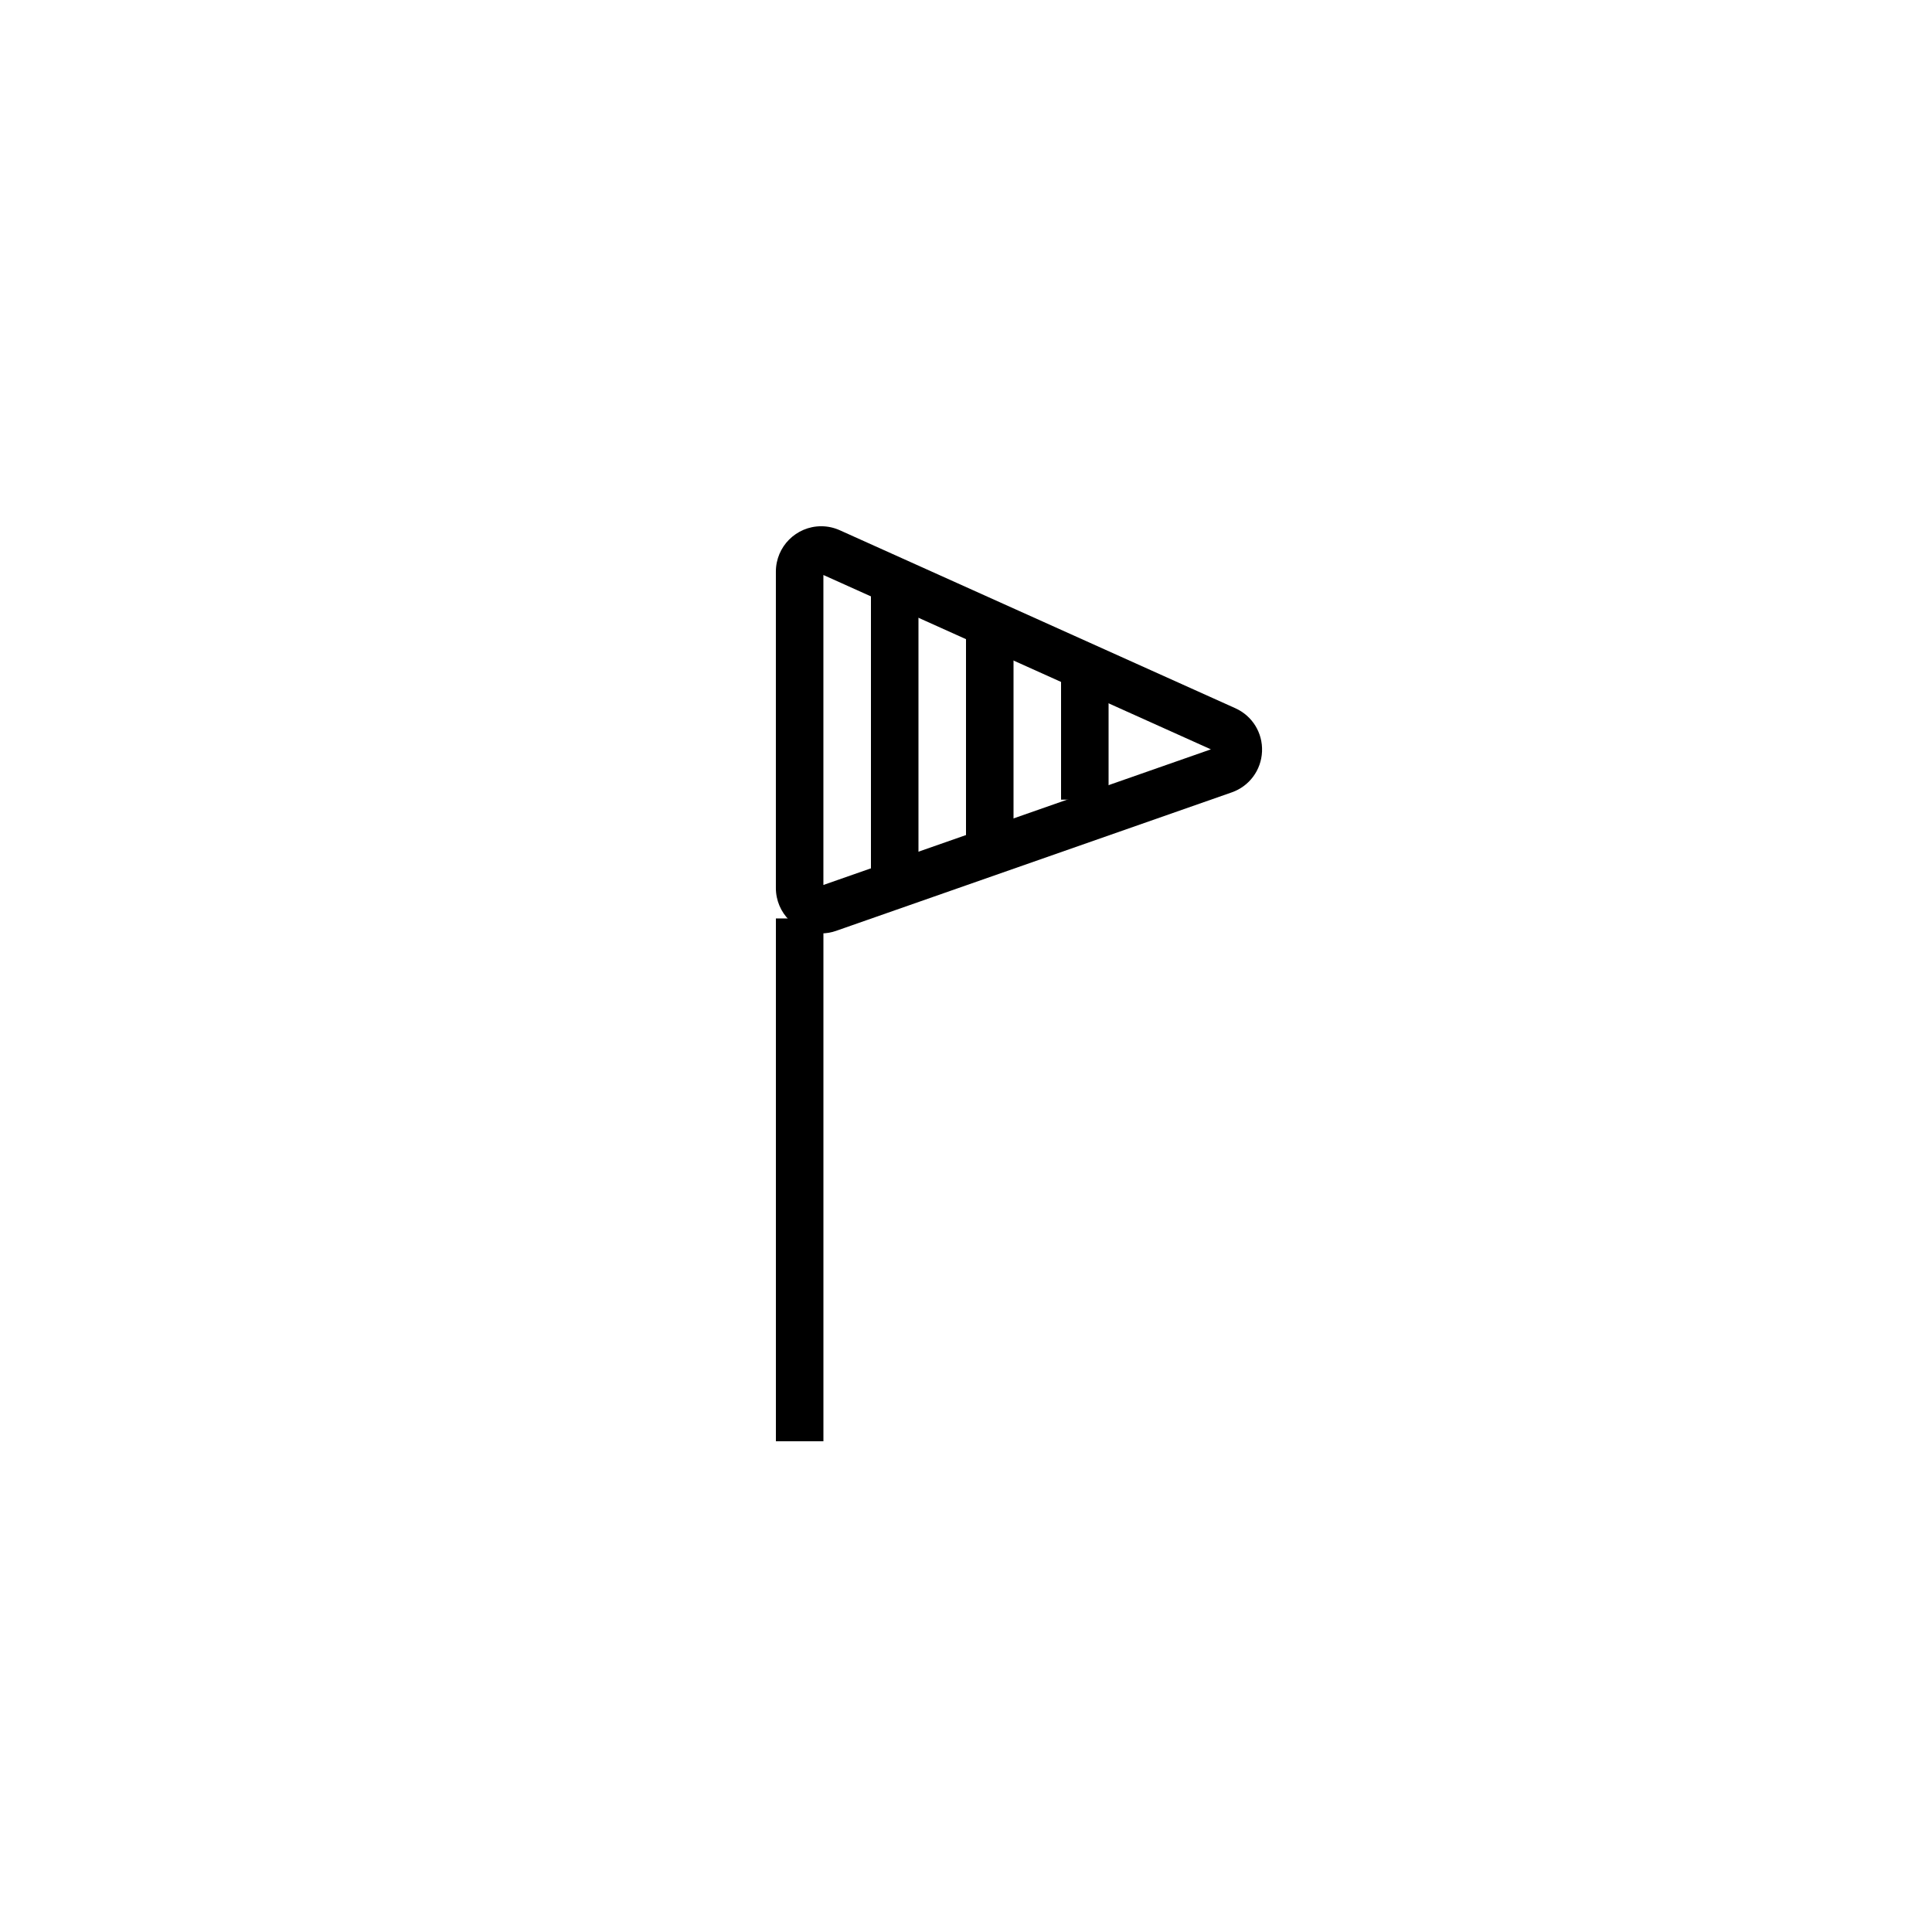
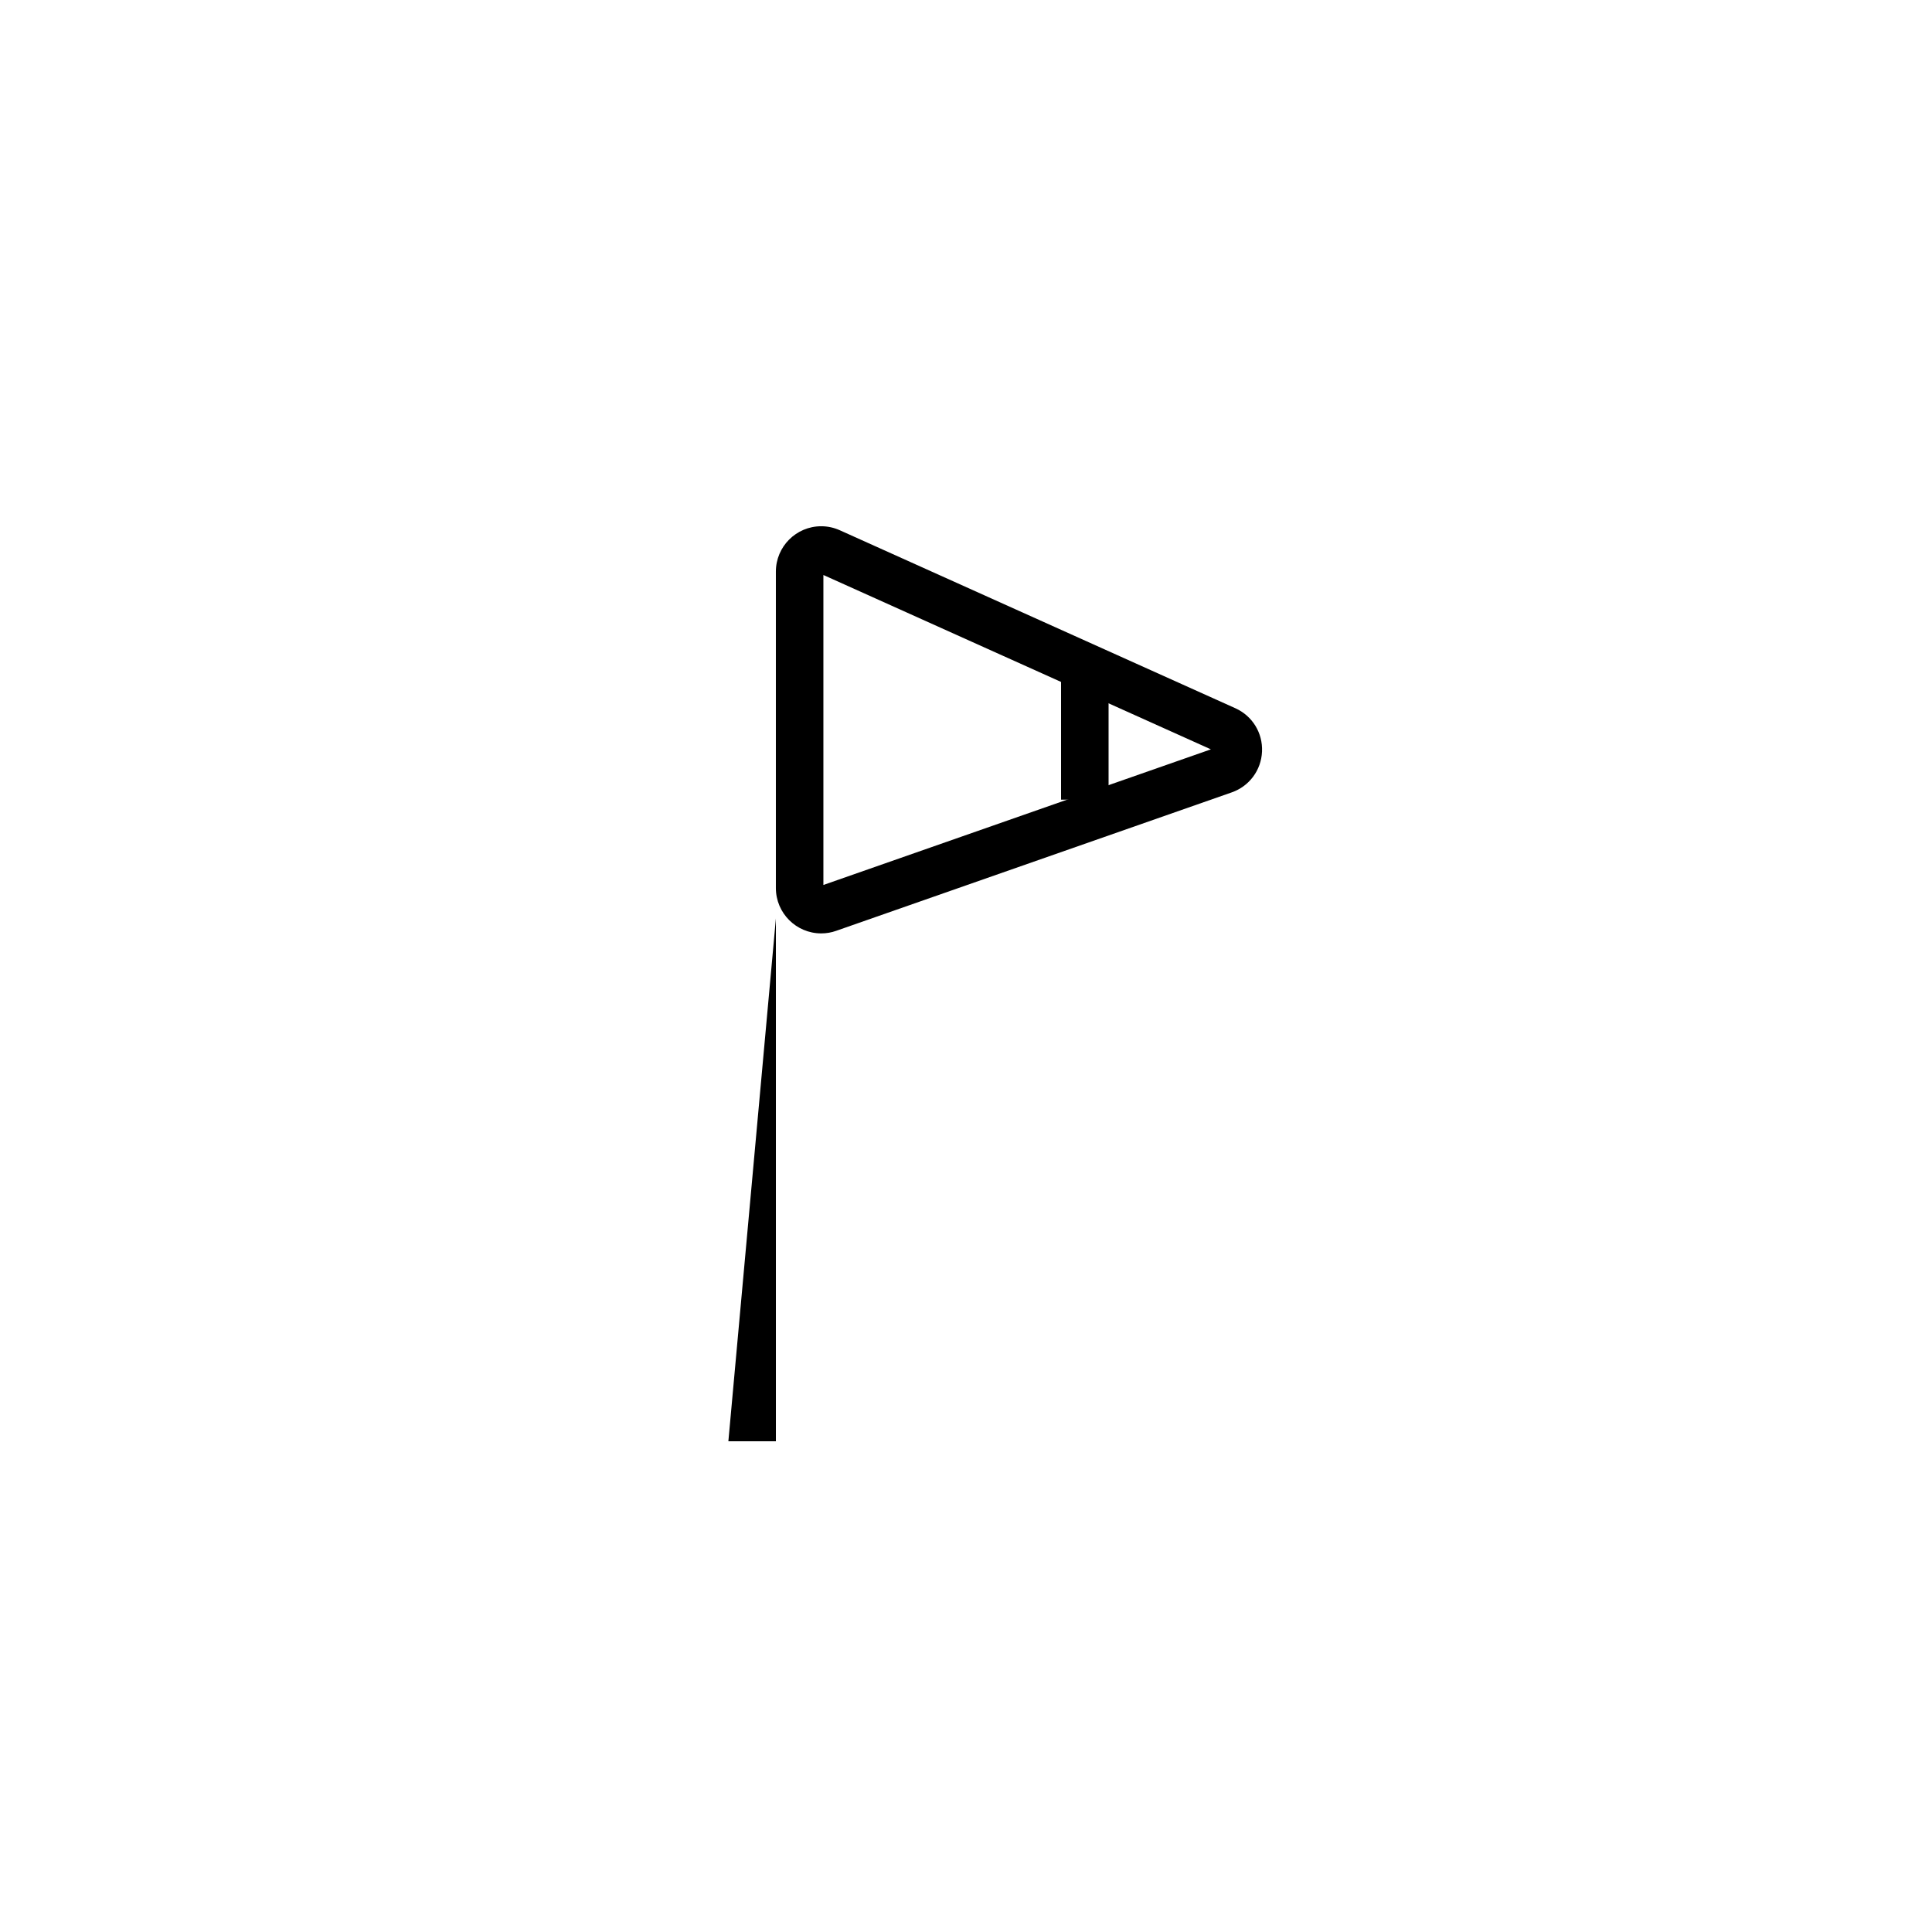
<svg xmlns="http://www.w3.org/2000/svg" fill="#000000" width="800px" height="800px" version="1.1" viewBox="144 144 512 512">
  <g>
-     <path d="m349.62 387.4h12.594v138.55h-12.594z" />
+     <path d="m349.62 387.4v138.55h-12.594z" />
    <path d="m361.63 391.36c-6.633 0-12.016-5.391-12.016-12.023v-83.852c0-6.633 5.383-12.023 12.016-12.023 1.707 0 3.363 0.359 4.93 1.062l104.82 47.164c4.516 2.035 7.285 6.535 7.07 11.48-0.215 4.945-3.371 9.195-8.035 10.824l-104.81 36.684c-1.277 0.457-2.621 0.684-3.969 0.684zm0.578-94.98v82.145l102.69-35.941z" />
-     <path d="m374.81 299.24h12.594v75.57h-12.594z" />
-     <path d="m400 305.54h12.594v62.977h-12.594z" />
    <path d="m425.19 324.43h12.594v31.488h-12.594z" />
  </g>
</svg>